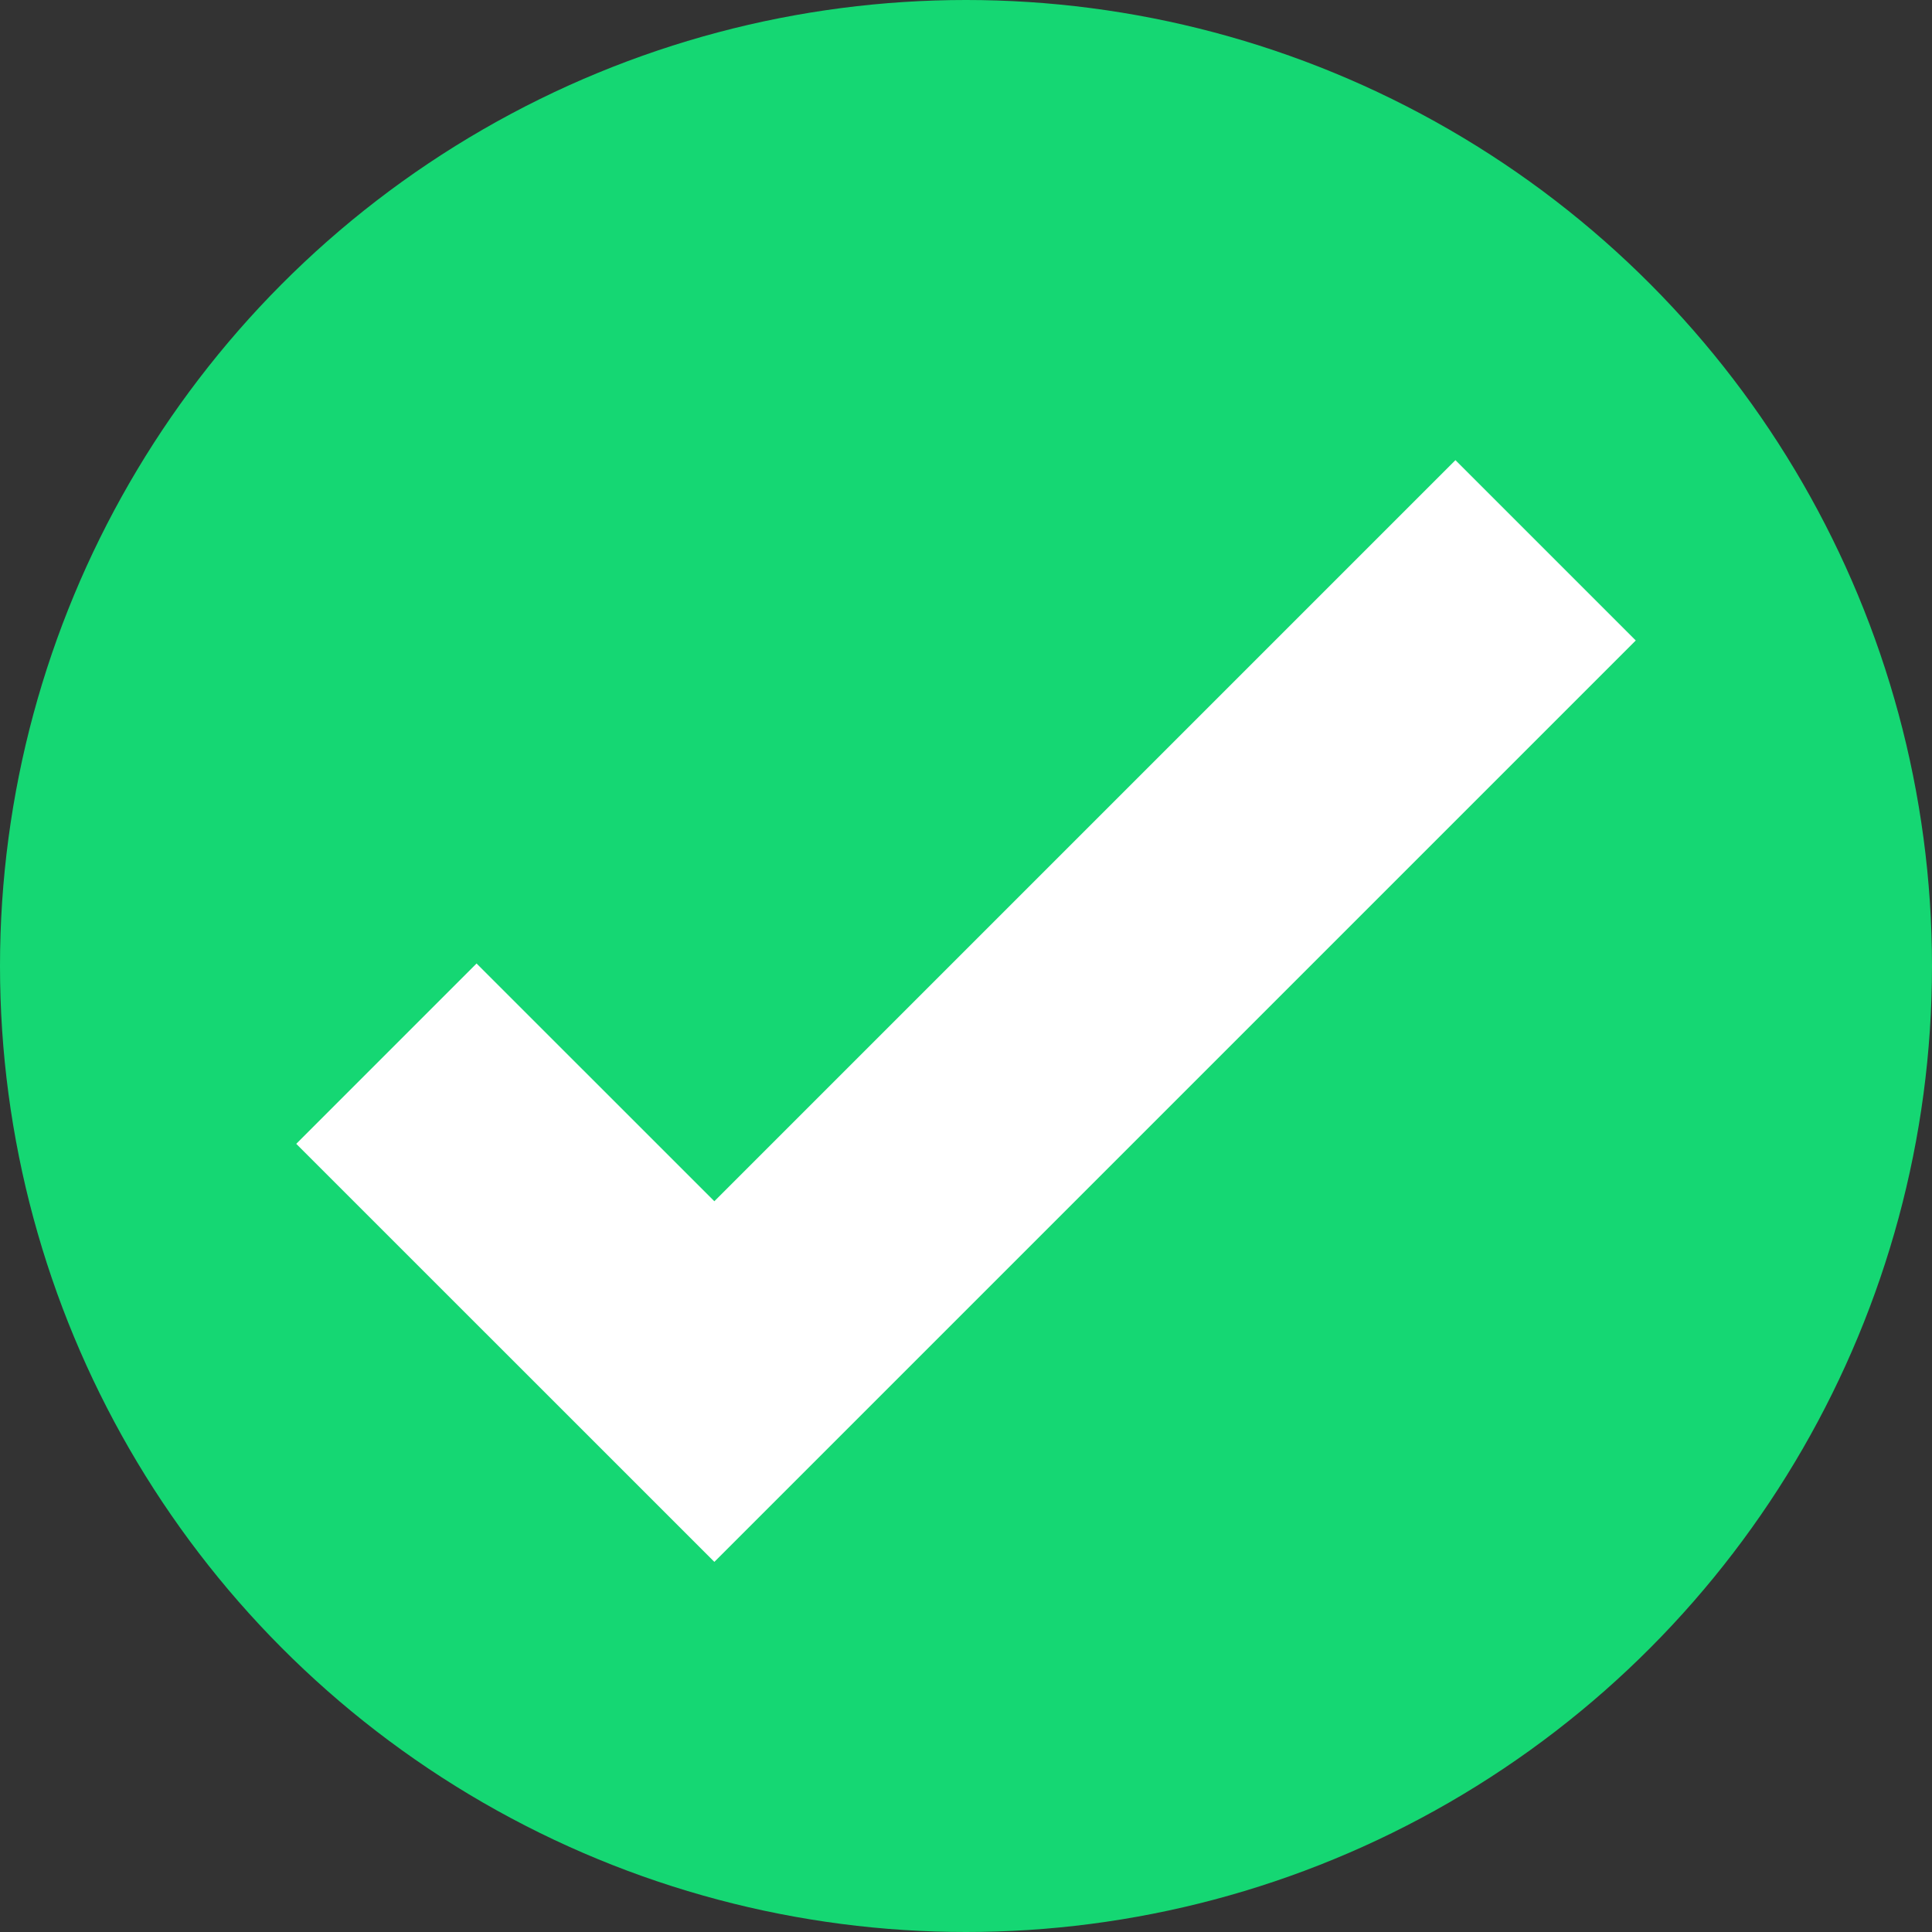
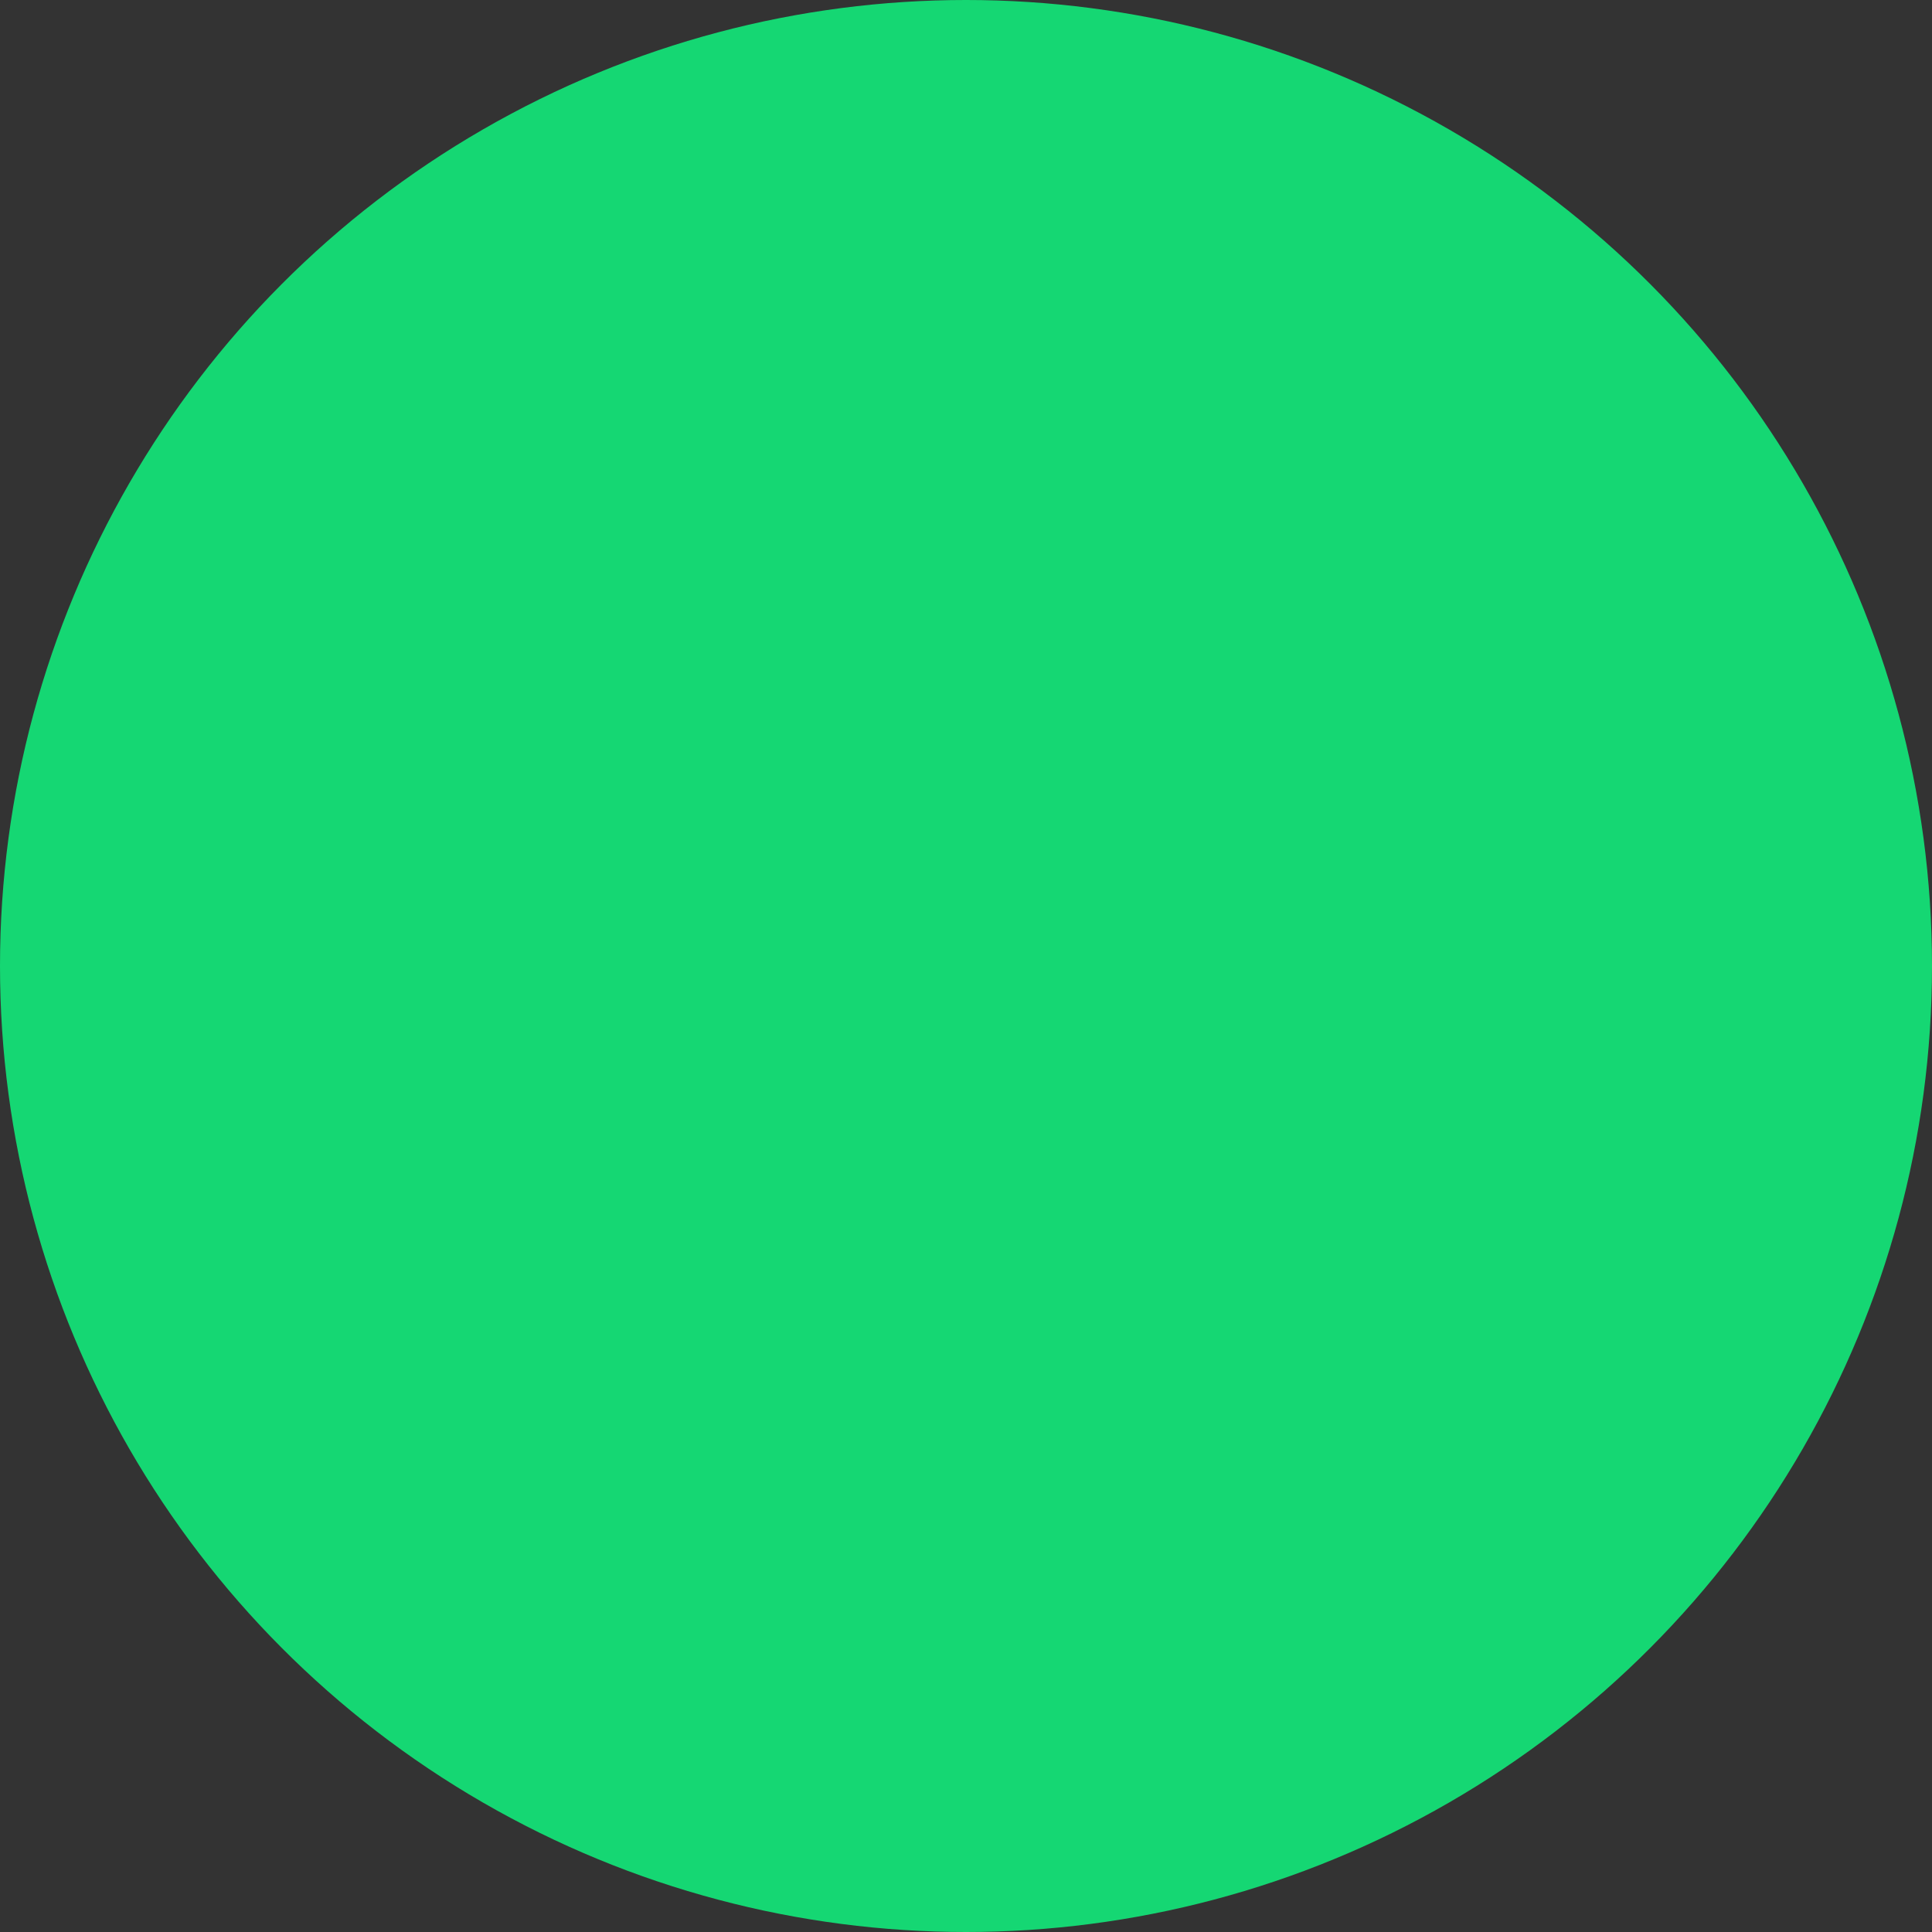
<svg xmlns="http://www.w3.org/2000/svg" width="32" height="32" viewBox="0 0 32 32" fill="none">
  <rect x="0" y="0" width="32" height="32" fill="#333333" stroke="none" />
  <circle cx="16" cy="16" r="16" fill="#15D773" />
-   <path d="M6.4 17.452L11.832 22.883L25.6 9.115" stroke="white" stroke-width="4.224" />
</svg>